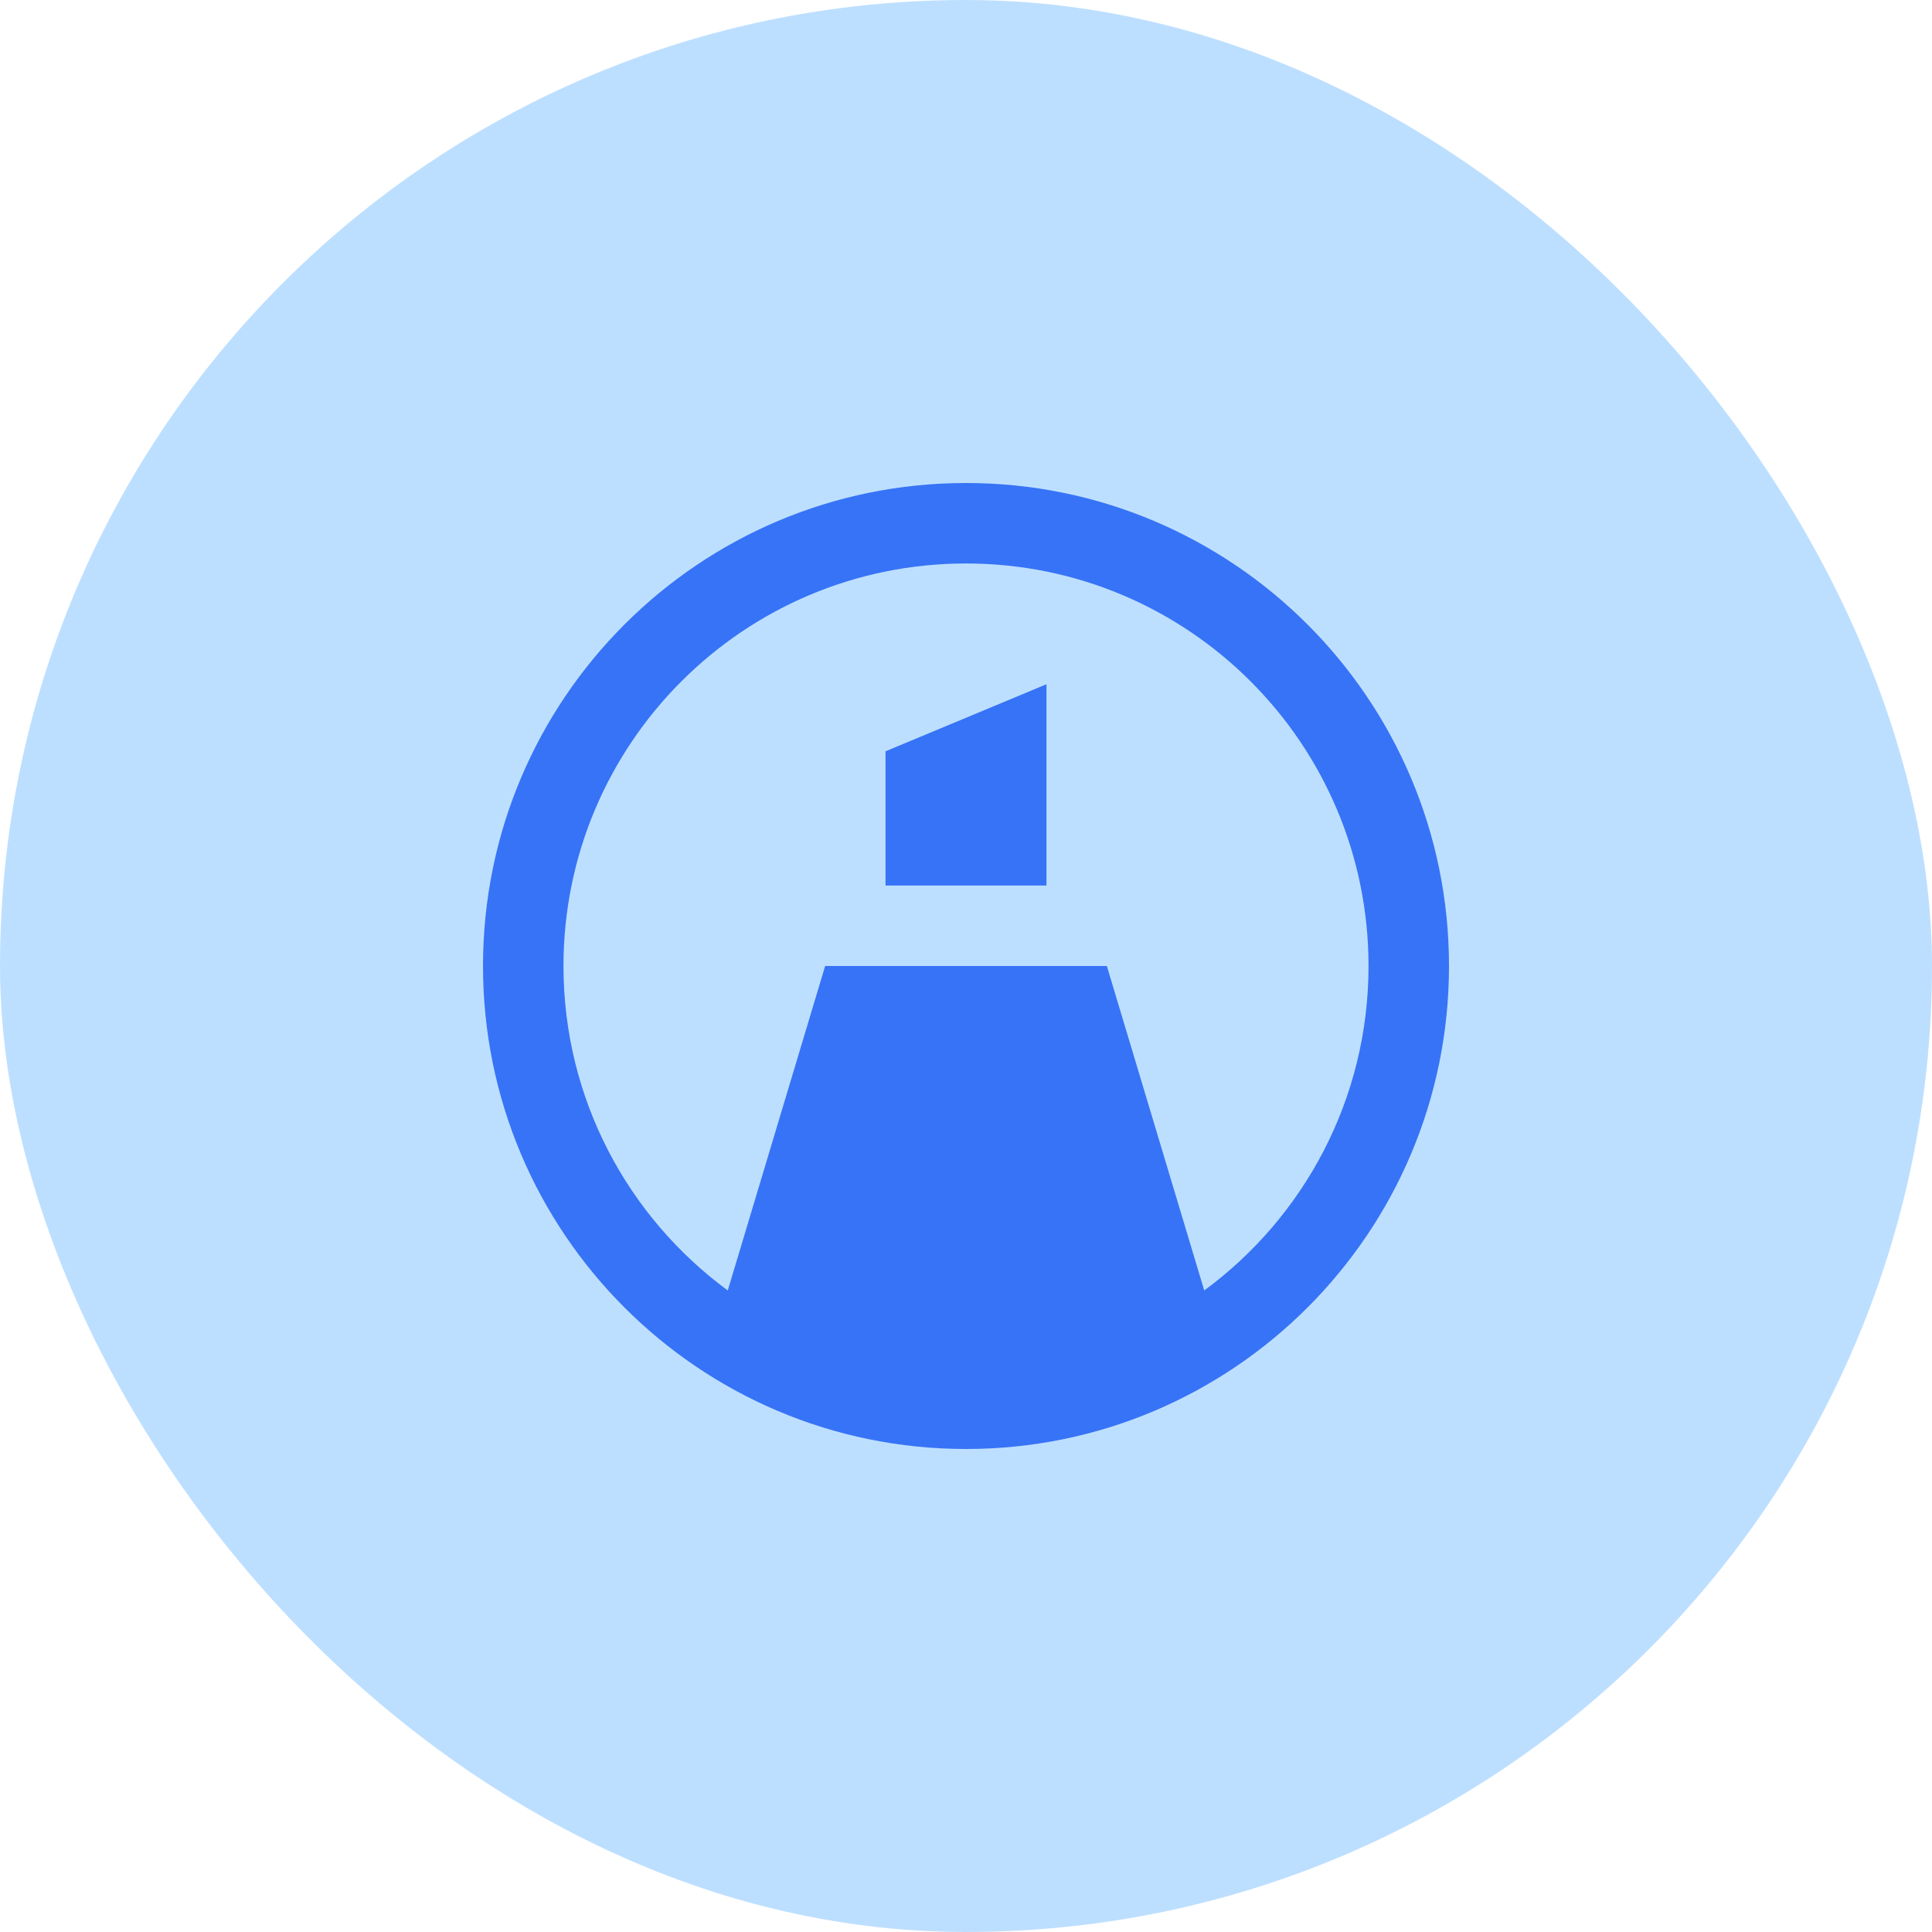
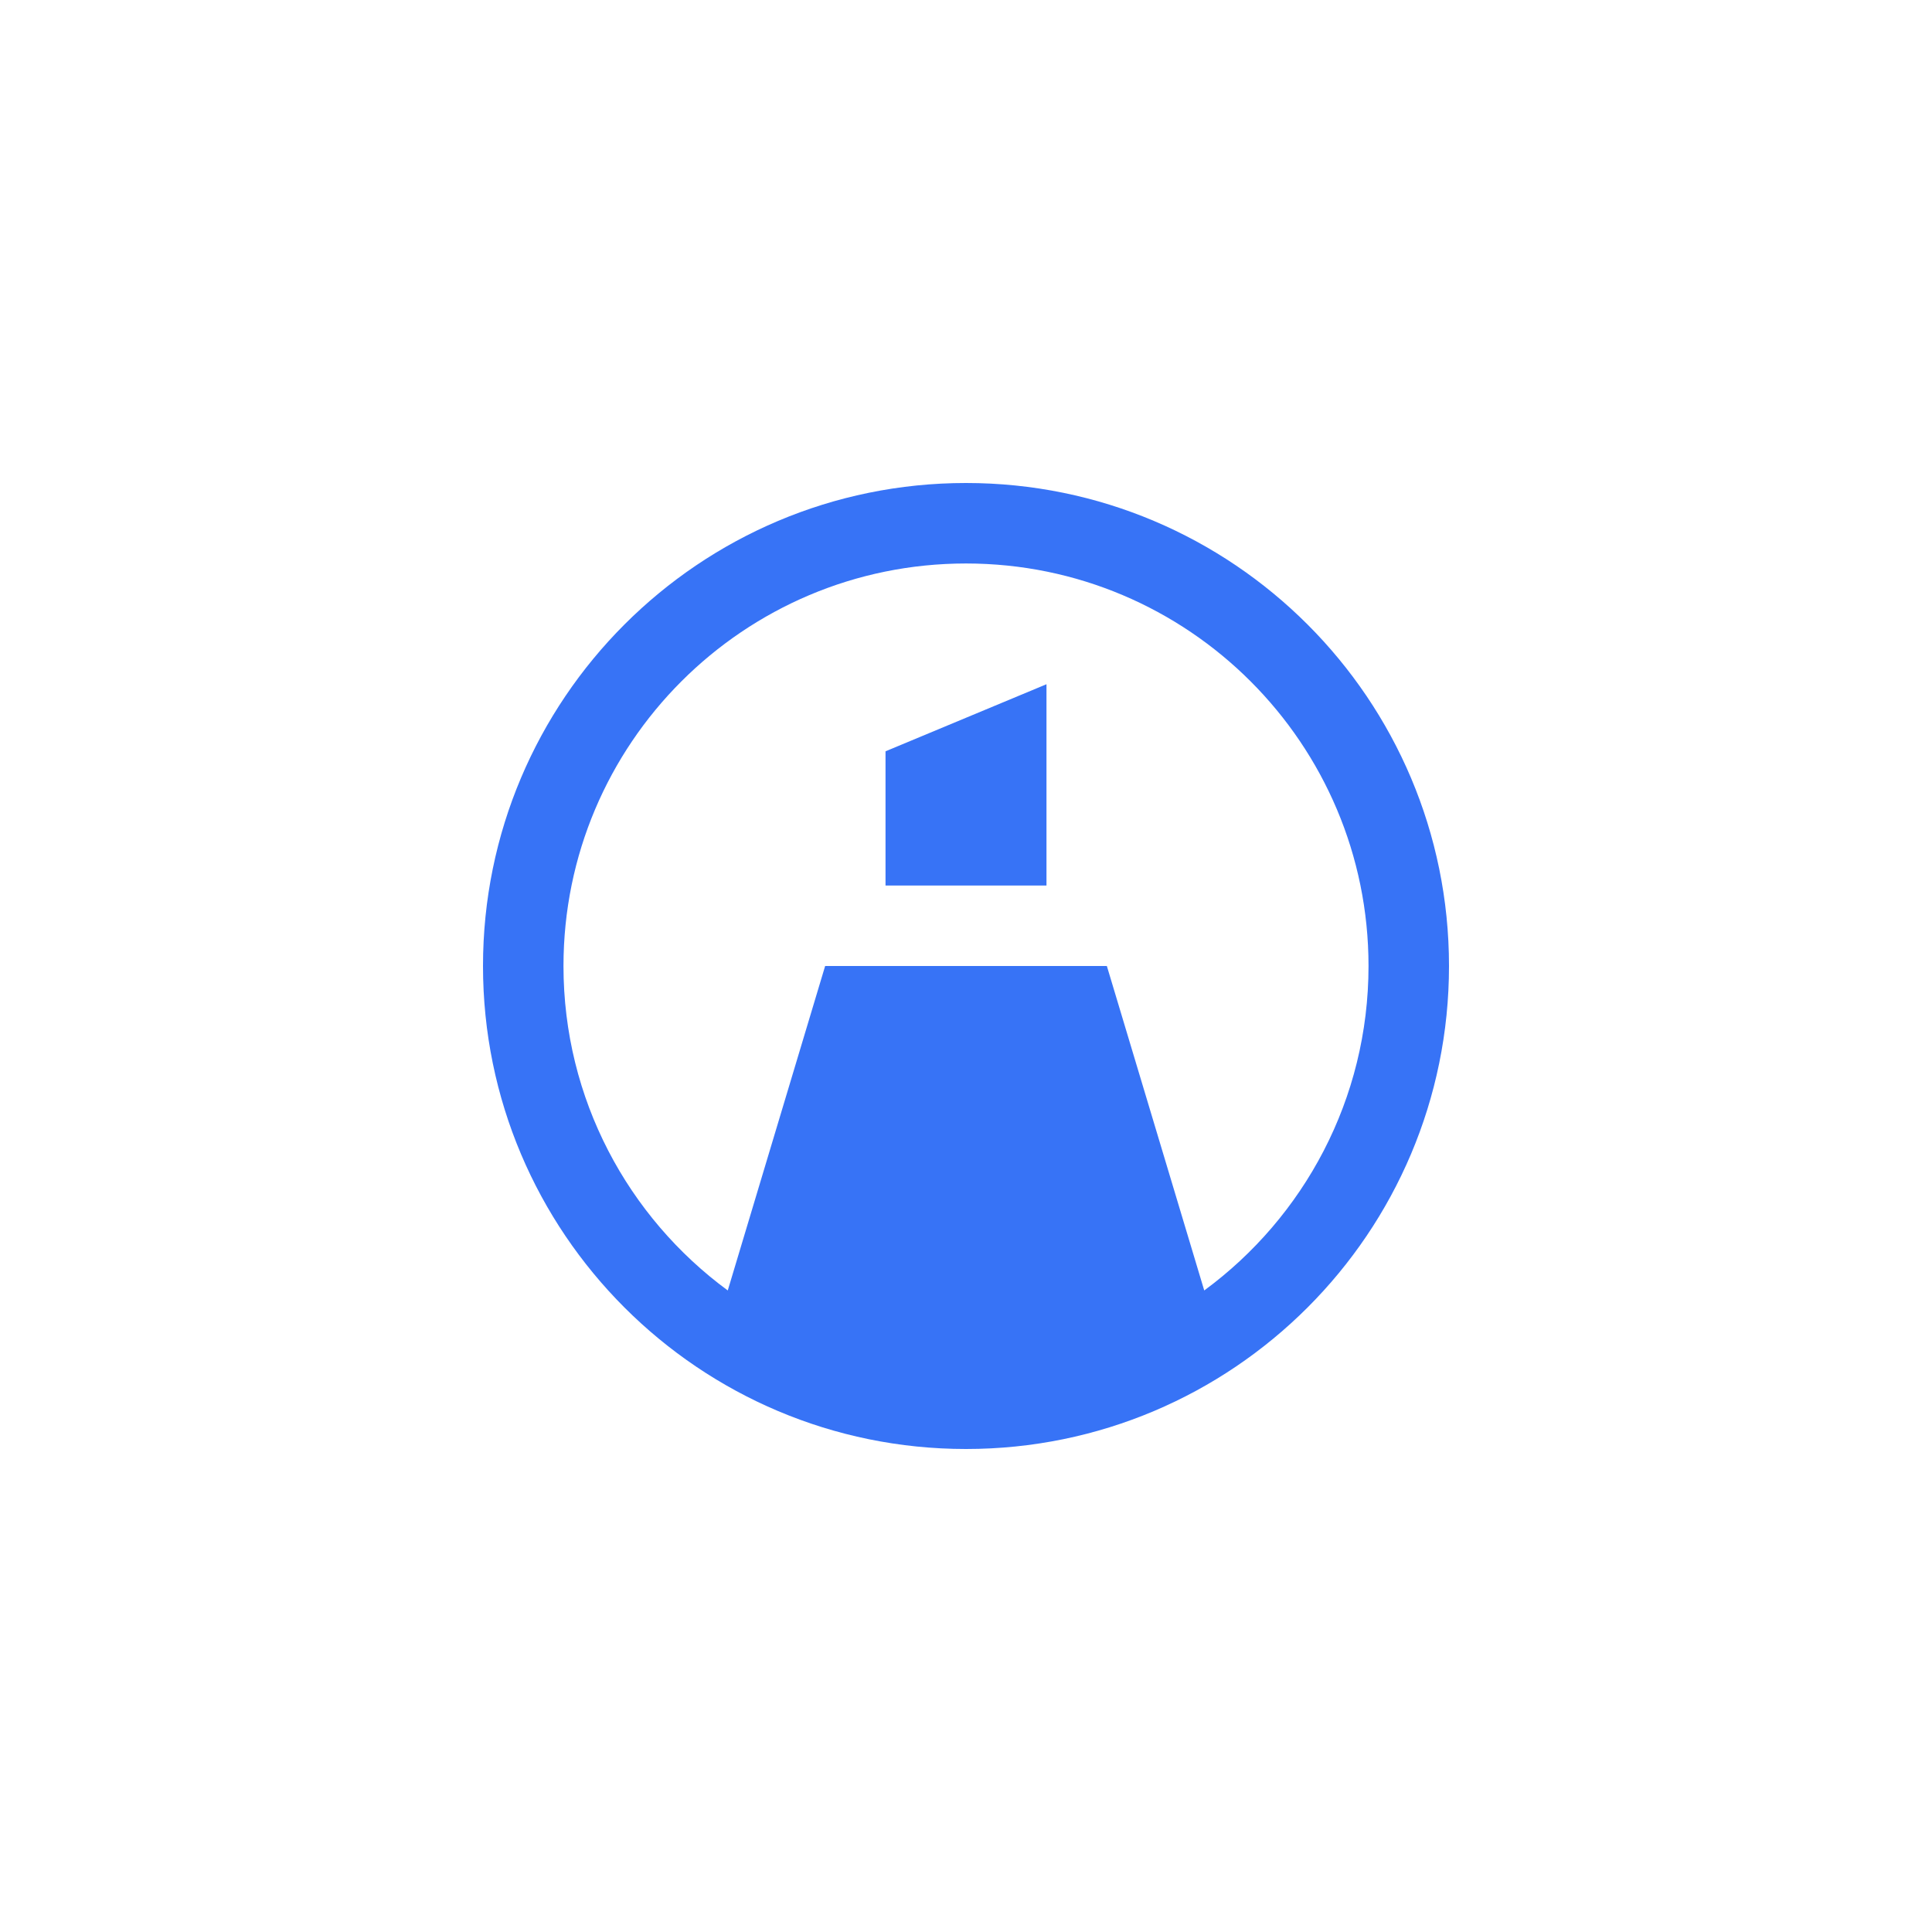
<svg xmlns="http://www.w3.org/2000/svg" width="32" height="32" viewBox="0 0 32 32" fill="none">
-   <rect width="32" height="32" rx="16" fill="#BDDFFF" />
  <path fill-rule="evenodd" clip-rule="evenodd" d="M13.667 16L12.054 21.374C10.404 20.161 9.333 18.205 9.333 16C9.333 12.318 12.318 9.333 16 9.333C19.682 9.333 22.667 12.318 22.667 16C22.667 18.205 21.596 20.161 19.946 21.374L18.333 16H13.667ZM16 24C20.418 24 24 20.418 24 16C24 11.582 20.418 8 16 8C11.582 8 8 11.582 8 16C8 20.418 11.582 24 16 24ZM17.333 14.667V11.333L14.667 12.444V14.667H17.333Z" fill="#3773F6" />
</svg>